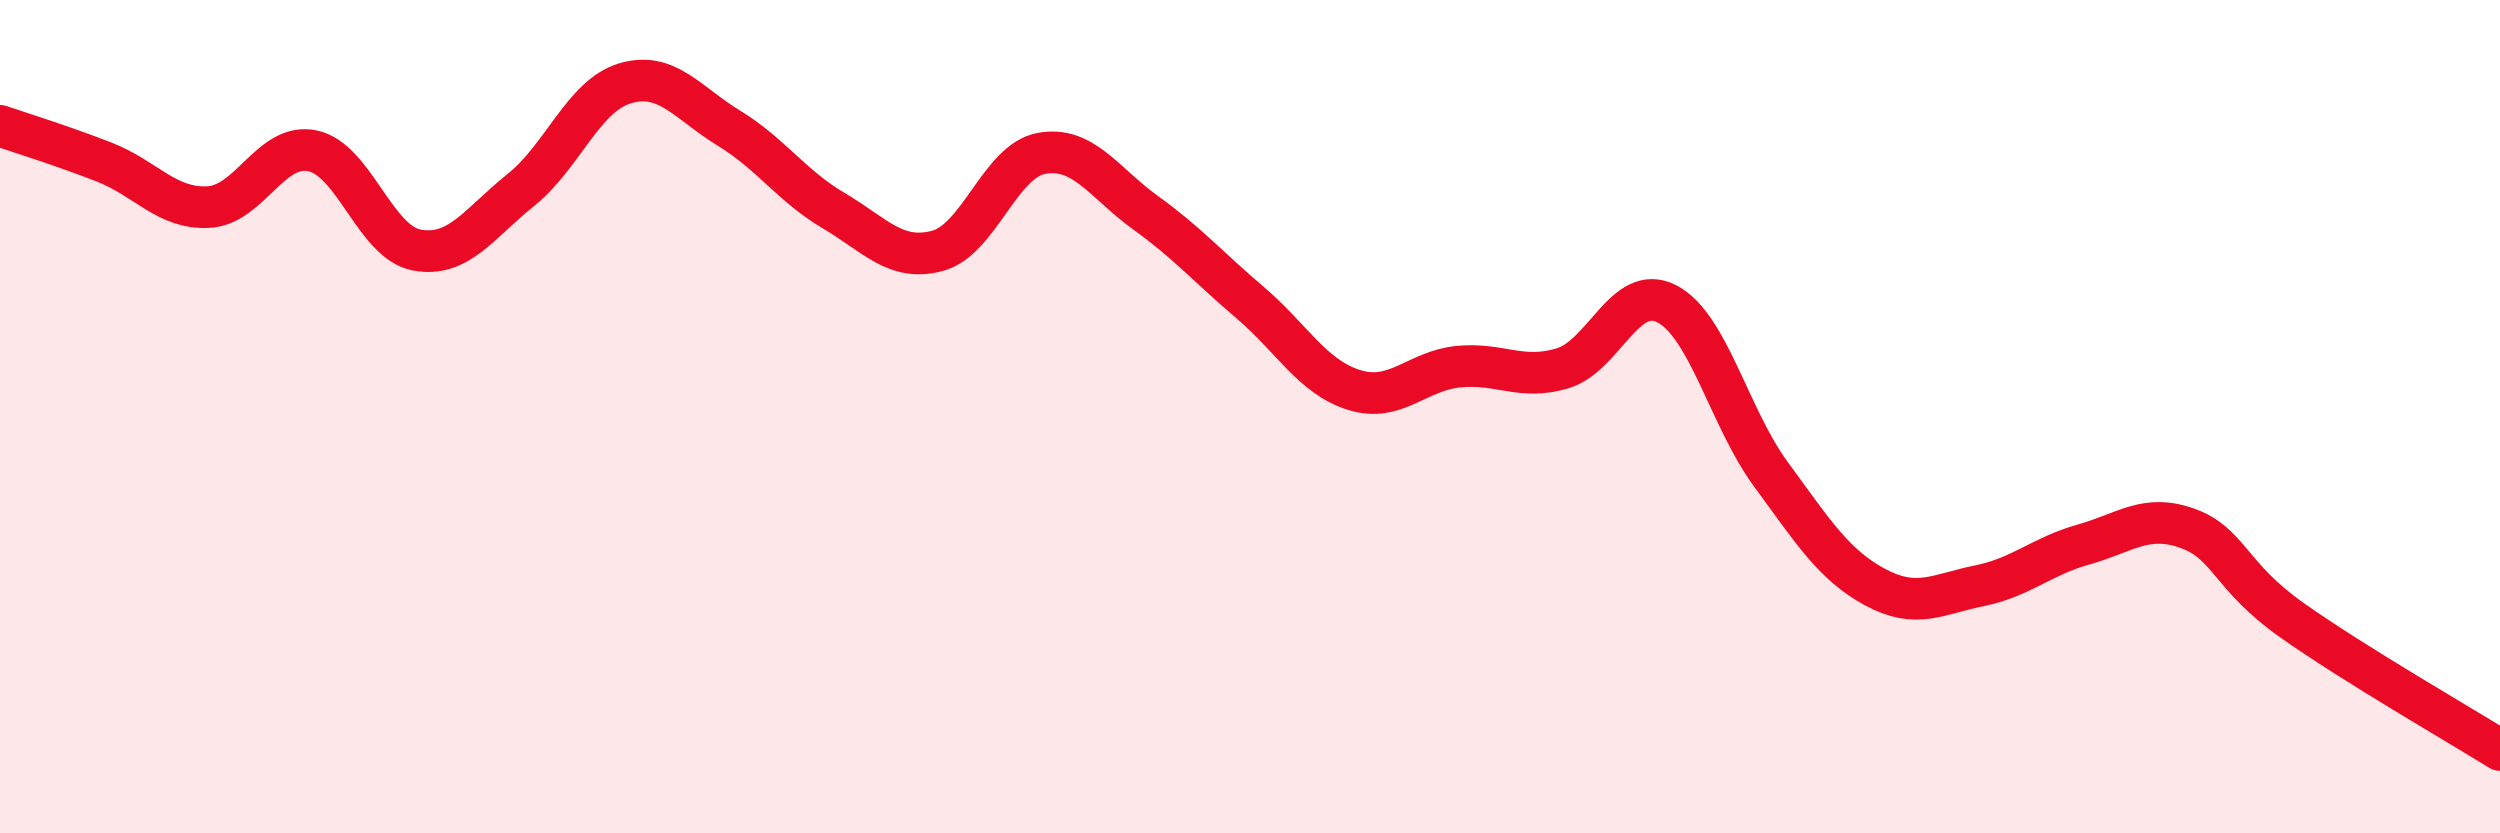
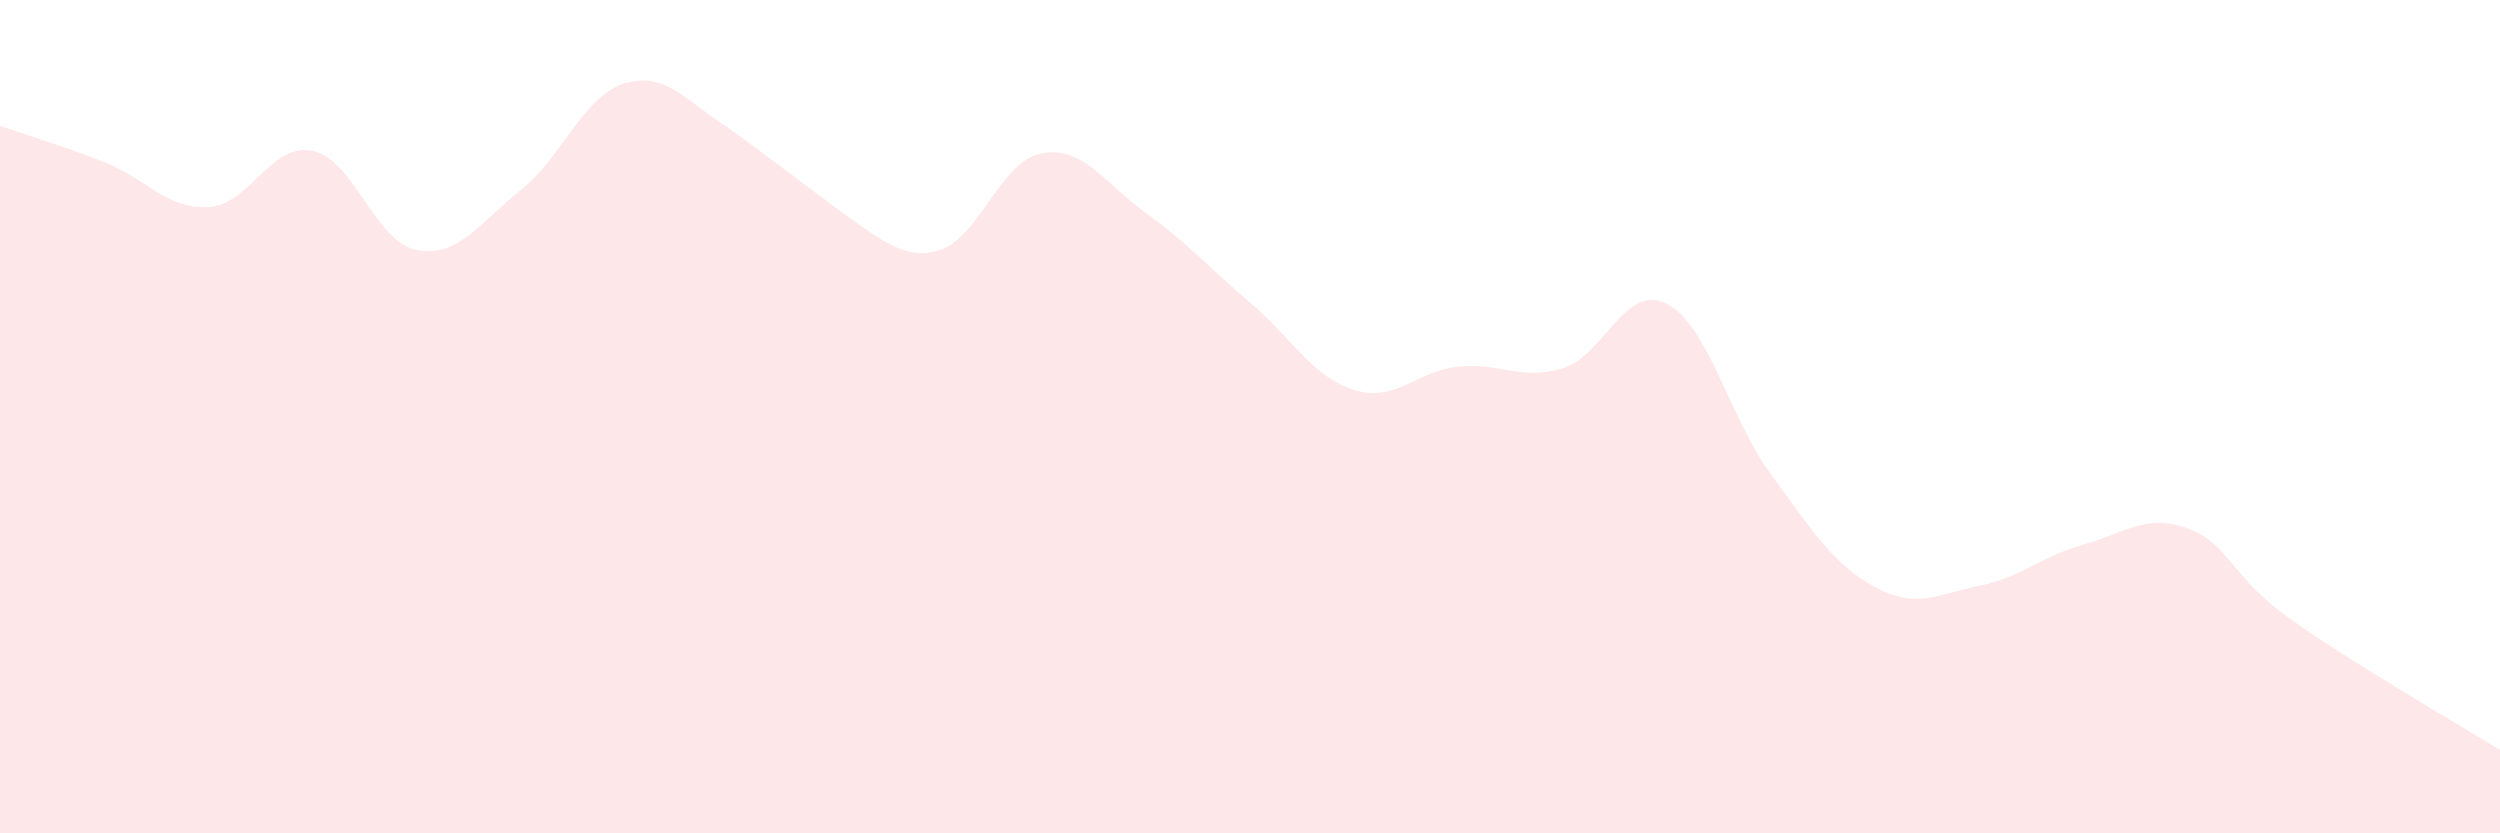
<svg xmlns="http://www.w3.org/2000/svg" width="60" height="20" viewBox="0 0 60 20">
-   <path d="M 0,3.02 C 0.5,3.19 1.5,3.5 2.5,3.89 C 3.5,4.28 4,5.02 5,4.97 C 6,4.92 6.5,3.41 7.5,3.62 C 8.5,3.83 9,5.81 10,6 C 11,6.19 11.5,5.36 12.5,4.56 C 13.5,3.76 14,2.3 15,2 C 16,1.7 16.5,2.47 17.5,3.08 C 18.5,3.69 19,4.46 20,5.05 C 21,5.64 21.5,6.29 22.5,6.02 C 23.5,5.75 24,3.86 25,3.68 C 26,3.5 26.5,4.39 27.5,5.11 C 28.5,5.83 29,6.41 30,7.26 C 31,8.11 31.5,9.05 32.5,9.36 C 33.5,9.67 34,8.9 35,8.8 C 36,8.7 36.5,9.14 37.5,8.84 C 38.5,8.54 39,6.78 40,7.29 C 41,7.8 41.5,10.02 42.5,11.38 C 43.5,12.74 44,13.55 45,14.09 C 46,14.63 46.5,14.26 47.5,14.06 C 48.5,13.86 49,13.35 50,13.07 C 51,12.79 51.5,12.32 52.5,12.68 C 53.5,13.04 53.5,13.82 55,14.88 C 56.5,15.94 59,17.38 60,18L60 20L0 20Z" fill="#EB0A25" opacity="0.1" stroke-linecap="round" stroke-linejoin="round" />
-   <path d="M 0,3.02 C 0.5,3.19 1.5,3.5 2.5,3.89 C 3.5,4.28 4,5.02 5,4.97 C 6,4.92 6.5,3.41 7.5,3.62 C 8.5,3.83 9,5.81 10,6 C 11,6.19 11.5,5.36 12.5,4.56 C 13.5,3.76 14,2.3 15,2 C 16,1.7 16.5,2.47 17.5,3.08 C 18.5,3.69 19,4.46 20,5.05 C 21,5.64 21.5,6.29 22.5,6.02 C 23.5,5.75 24,3.86 25,3.68 C 26,3.5 26.5,4.39 27.5,5.11 C 28.5,5.83 29,6.41 30,7.26 C 31,8.11 31.5,9.05 32.5,9.36 C 33.5,9.67 34,8.9 35,8.8 C 36,8.7 36.5,9.14 37.5,8.84 C 38.5,8.54 39,6.78 40,7.29 C 41,7.8 41.5,10.02 42.5,11.38 C 43.5,12.74 44,13.55 45,14.09 C 46,14.63 46.5,14.26 47.5,14.06 C 48.5,13.86 49,13.35 50,13.07 C 51,12.79 51.5,12.32 52.5,12.68 C 53.5,13.04 53.5,13.82 55,14.88 C 56.5,15.94 59,17.38 60,18" stroke="#EB0A25" stroke-width="1" fill="none" stroke-linecap="round" stroke-linejoin="round" />
+   <path d="M 0,3.02 C 0.5,3.19 1.5,3.5 2.5,3.89 C 3.5,4.28 4,5.02 5,4.97 C 6,4.92 6.5,3.41 7.5,3.62 C 8.5,3.83 9,5.81 10,6 C 11,6.19 11.5,5.36 12.5,4.56 C 13.5,3.76 14,2.3 15,2 C 16,1.7 16.5,2.47 17.5,3.08 C 21,5.64 21.5,6.29 22.5,6.02 C 23.5,5.75 24,3.86 25,3.68 C 26,3.5 26.5,4.39 27.5,5.11 C 28.5,5.83 29,6.41 30,7.26 C 31,8.11 31.5,9.05 32.5,9.36 C 33.5,9.67 34,8.9 35,8.8 C 36,8.7 36.5,9.14 37.5,8.84 C 38.5,8.54 39,6.78 40,7.29 C 41,7.8 41.5,10.02 42.5,11.38 C 43.5,12.74 44,13.55 45,14.09 C 46,14.63 46.5,14.26 47.5,14.06 C 48.5,13.86 49,13.35 50,13.07 C 51,12.79 51.5,12.32 52.5,12.68 C 53.5,13.04 53.5,13.82 55,14.88 C 56.5,15.94 59,17.38 60,18L60 20L0 20Z" fill="#EB0A25" opacity="0.1" stroke-linecap="round" stroke-linejoin="round" />
</svg>